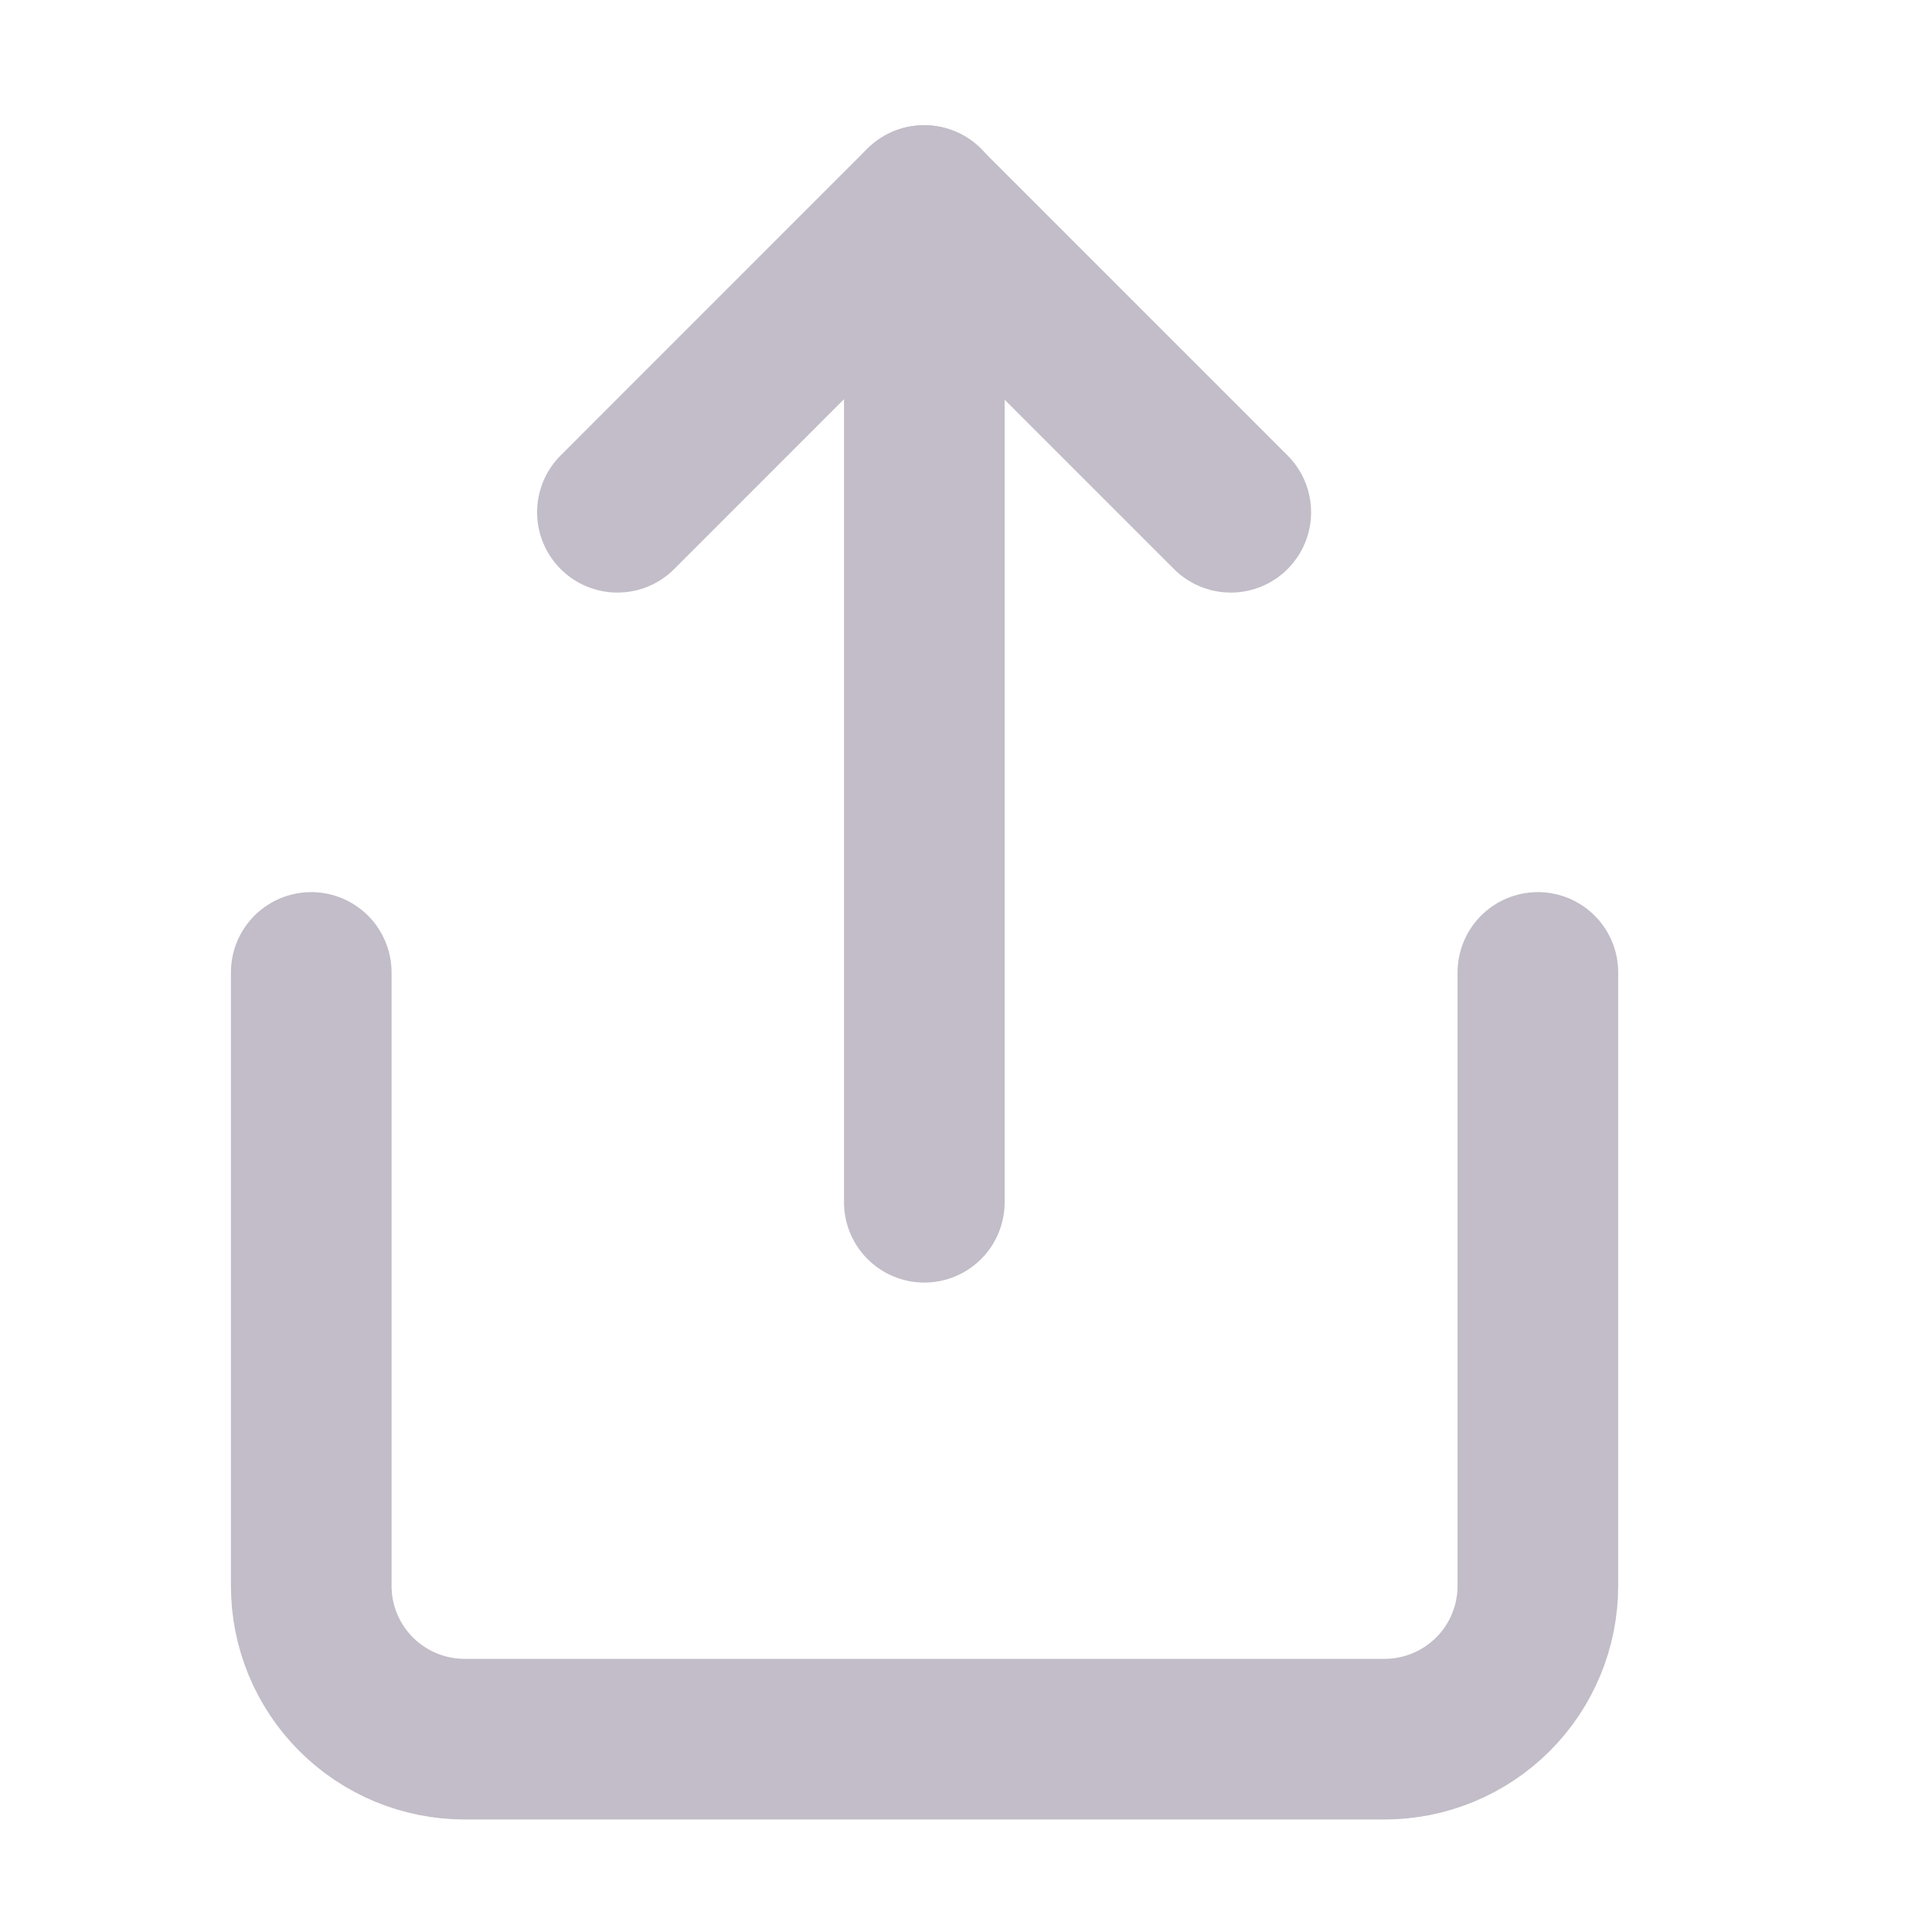
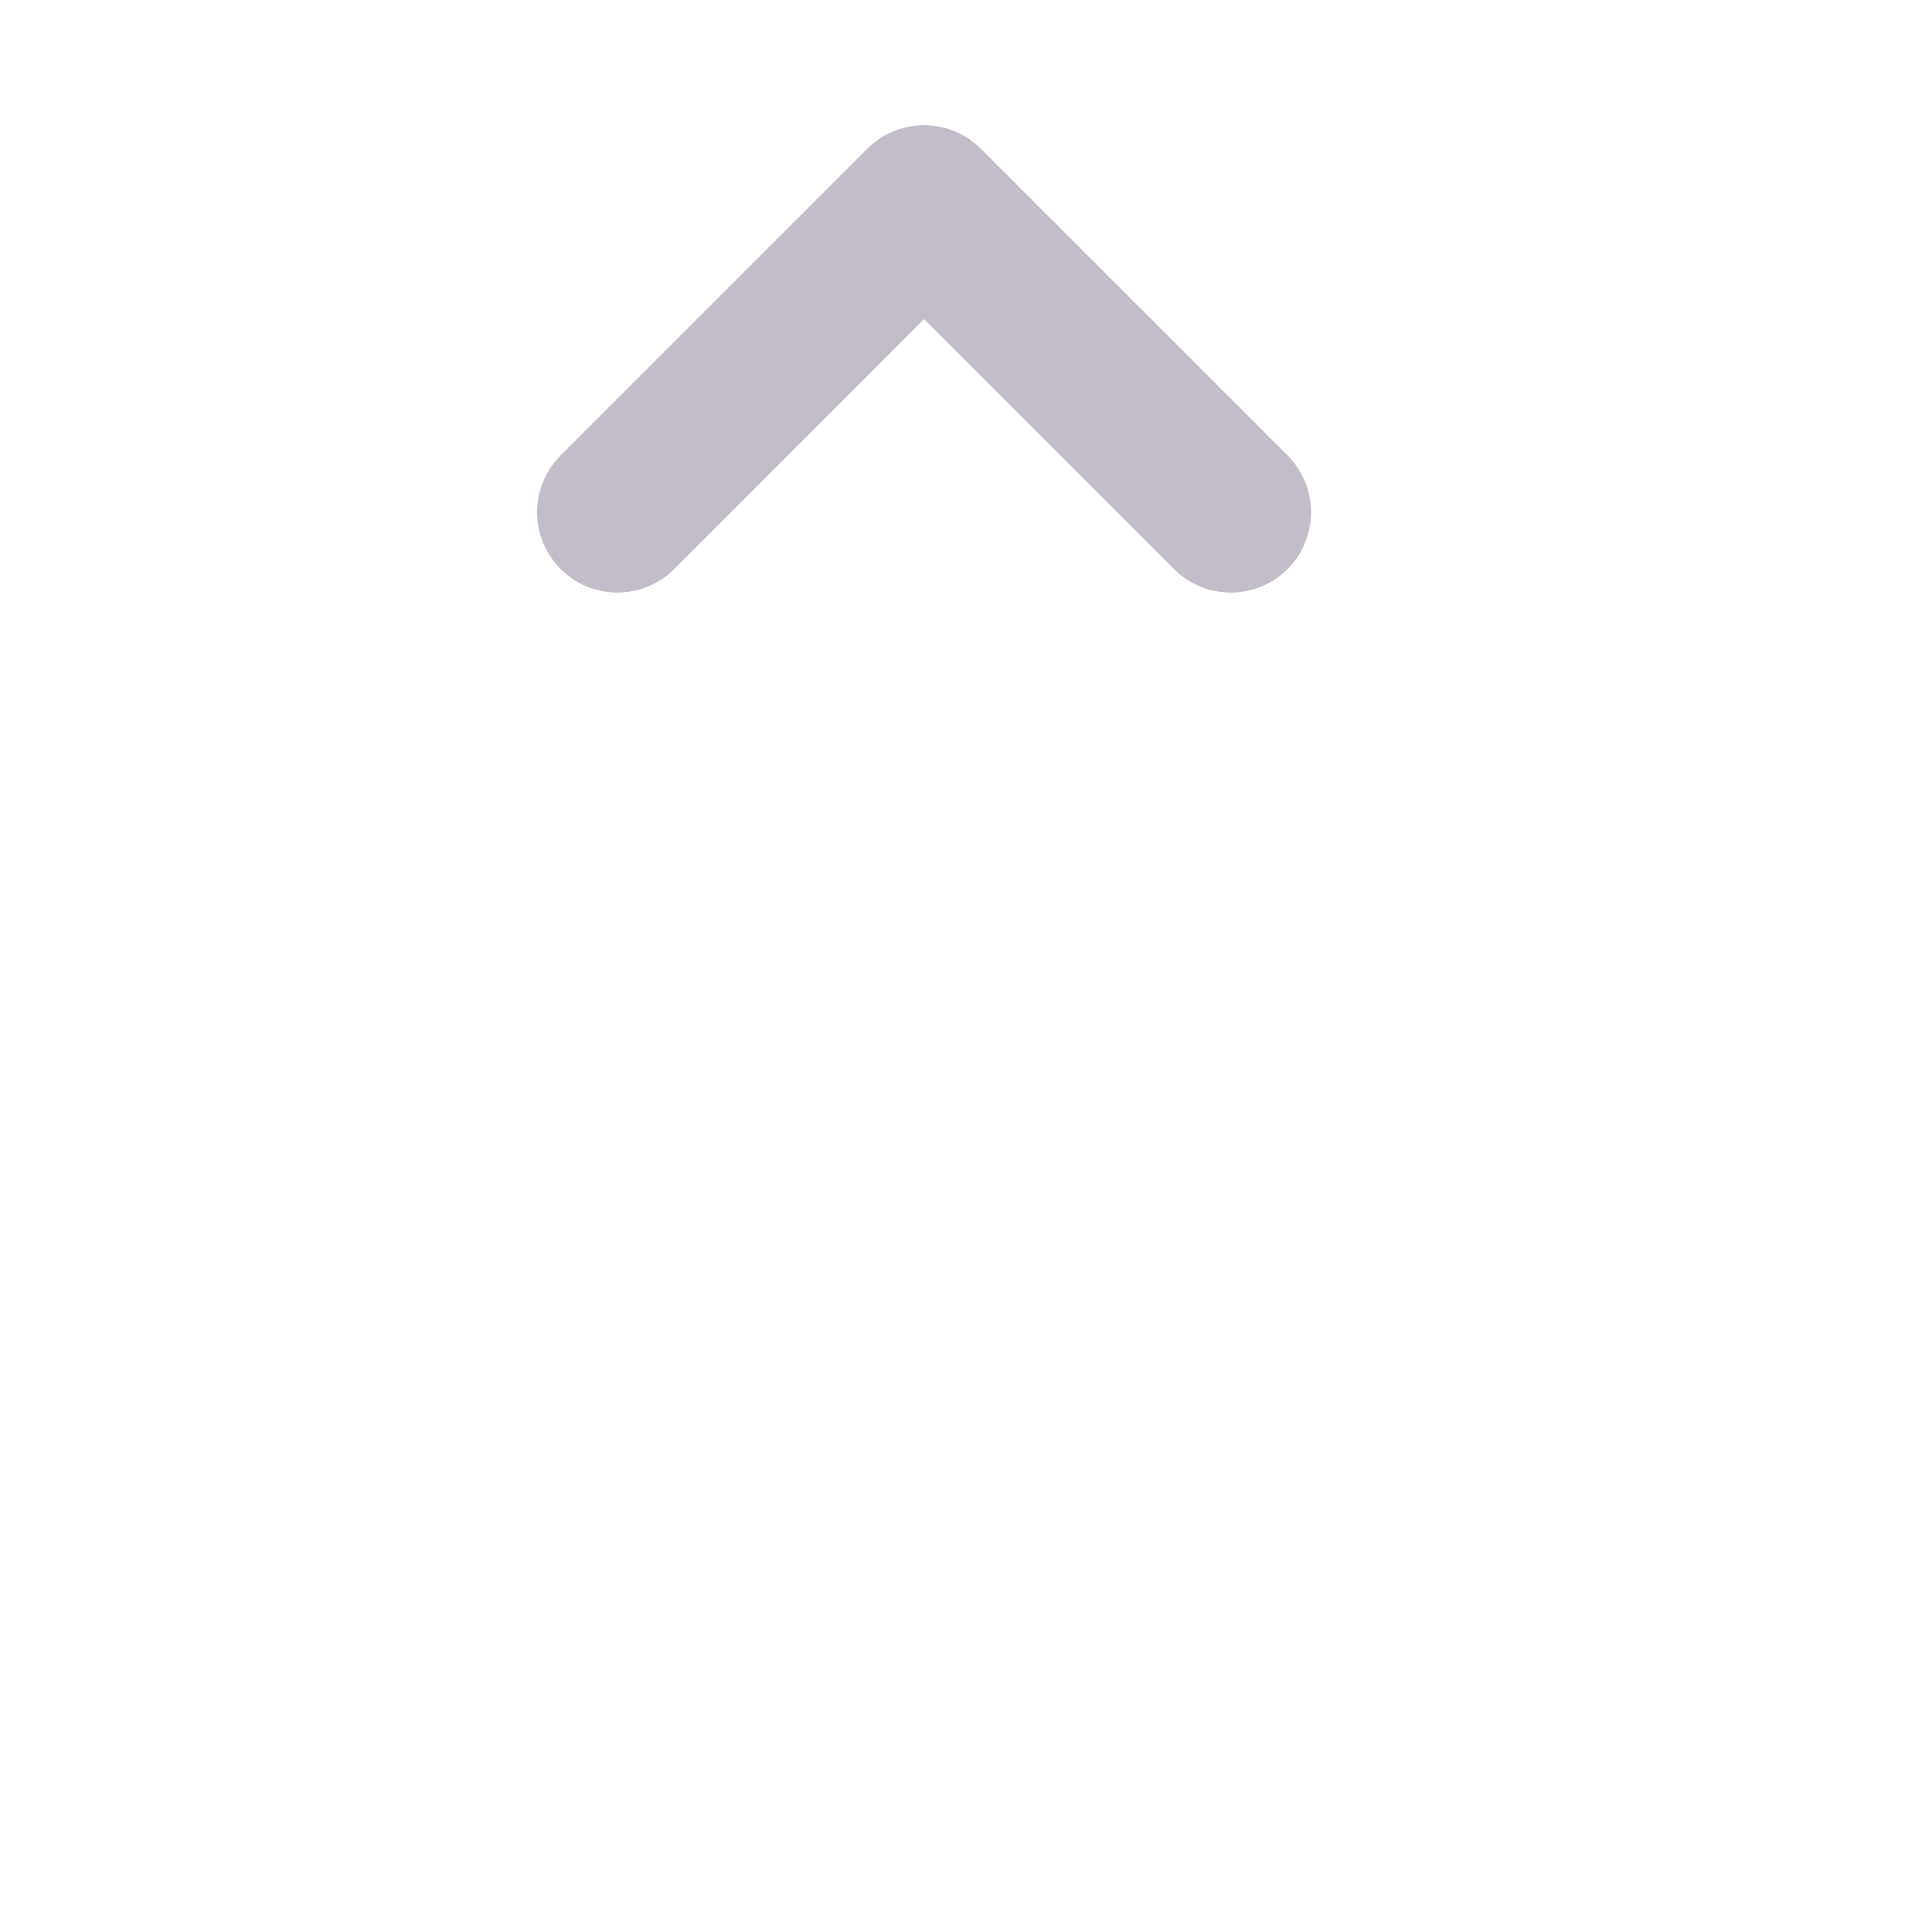
<svg xmlns="http://www.w3.org/2000/svg" width="21" height="21" viewBox="0 0 21 21" fill="none">
-   <path d="M3.383 10.57V17.237C3.383 17.679 3.558 18.103 3.871 18.416C4.184 18.728 4.607 18.904 5.049 18.904H15.05C15.492 18.904 15.915 18.728 16.228 18.416C16.541 18.103 16.716 17.679 16.716 17.237V10.57" stroke="#C2BDC8" stroke-width="1.746" stroke-linecap="round" stroke-linejoin="round" />
  <path d="M13.378 5.568L10.044 2.234L6.711 5.568" stroke="#C2BDC8" stroke-width="1.746" stroke-linecap="round" stroke-linejoin="round" />
-   <path d="M10.047 2.234V13.068" stroke="#C2BDC8" stroke-width="1.746" stroke-linecap="round" stroke-linejoin="round" />
</svg>